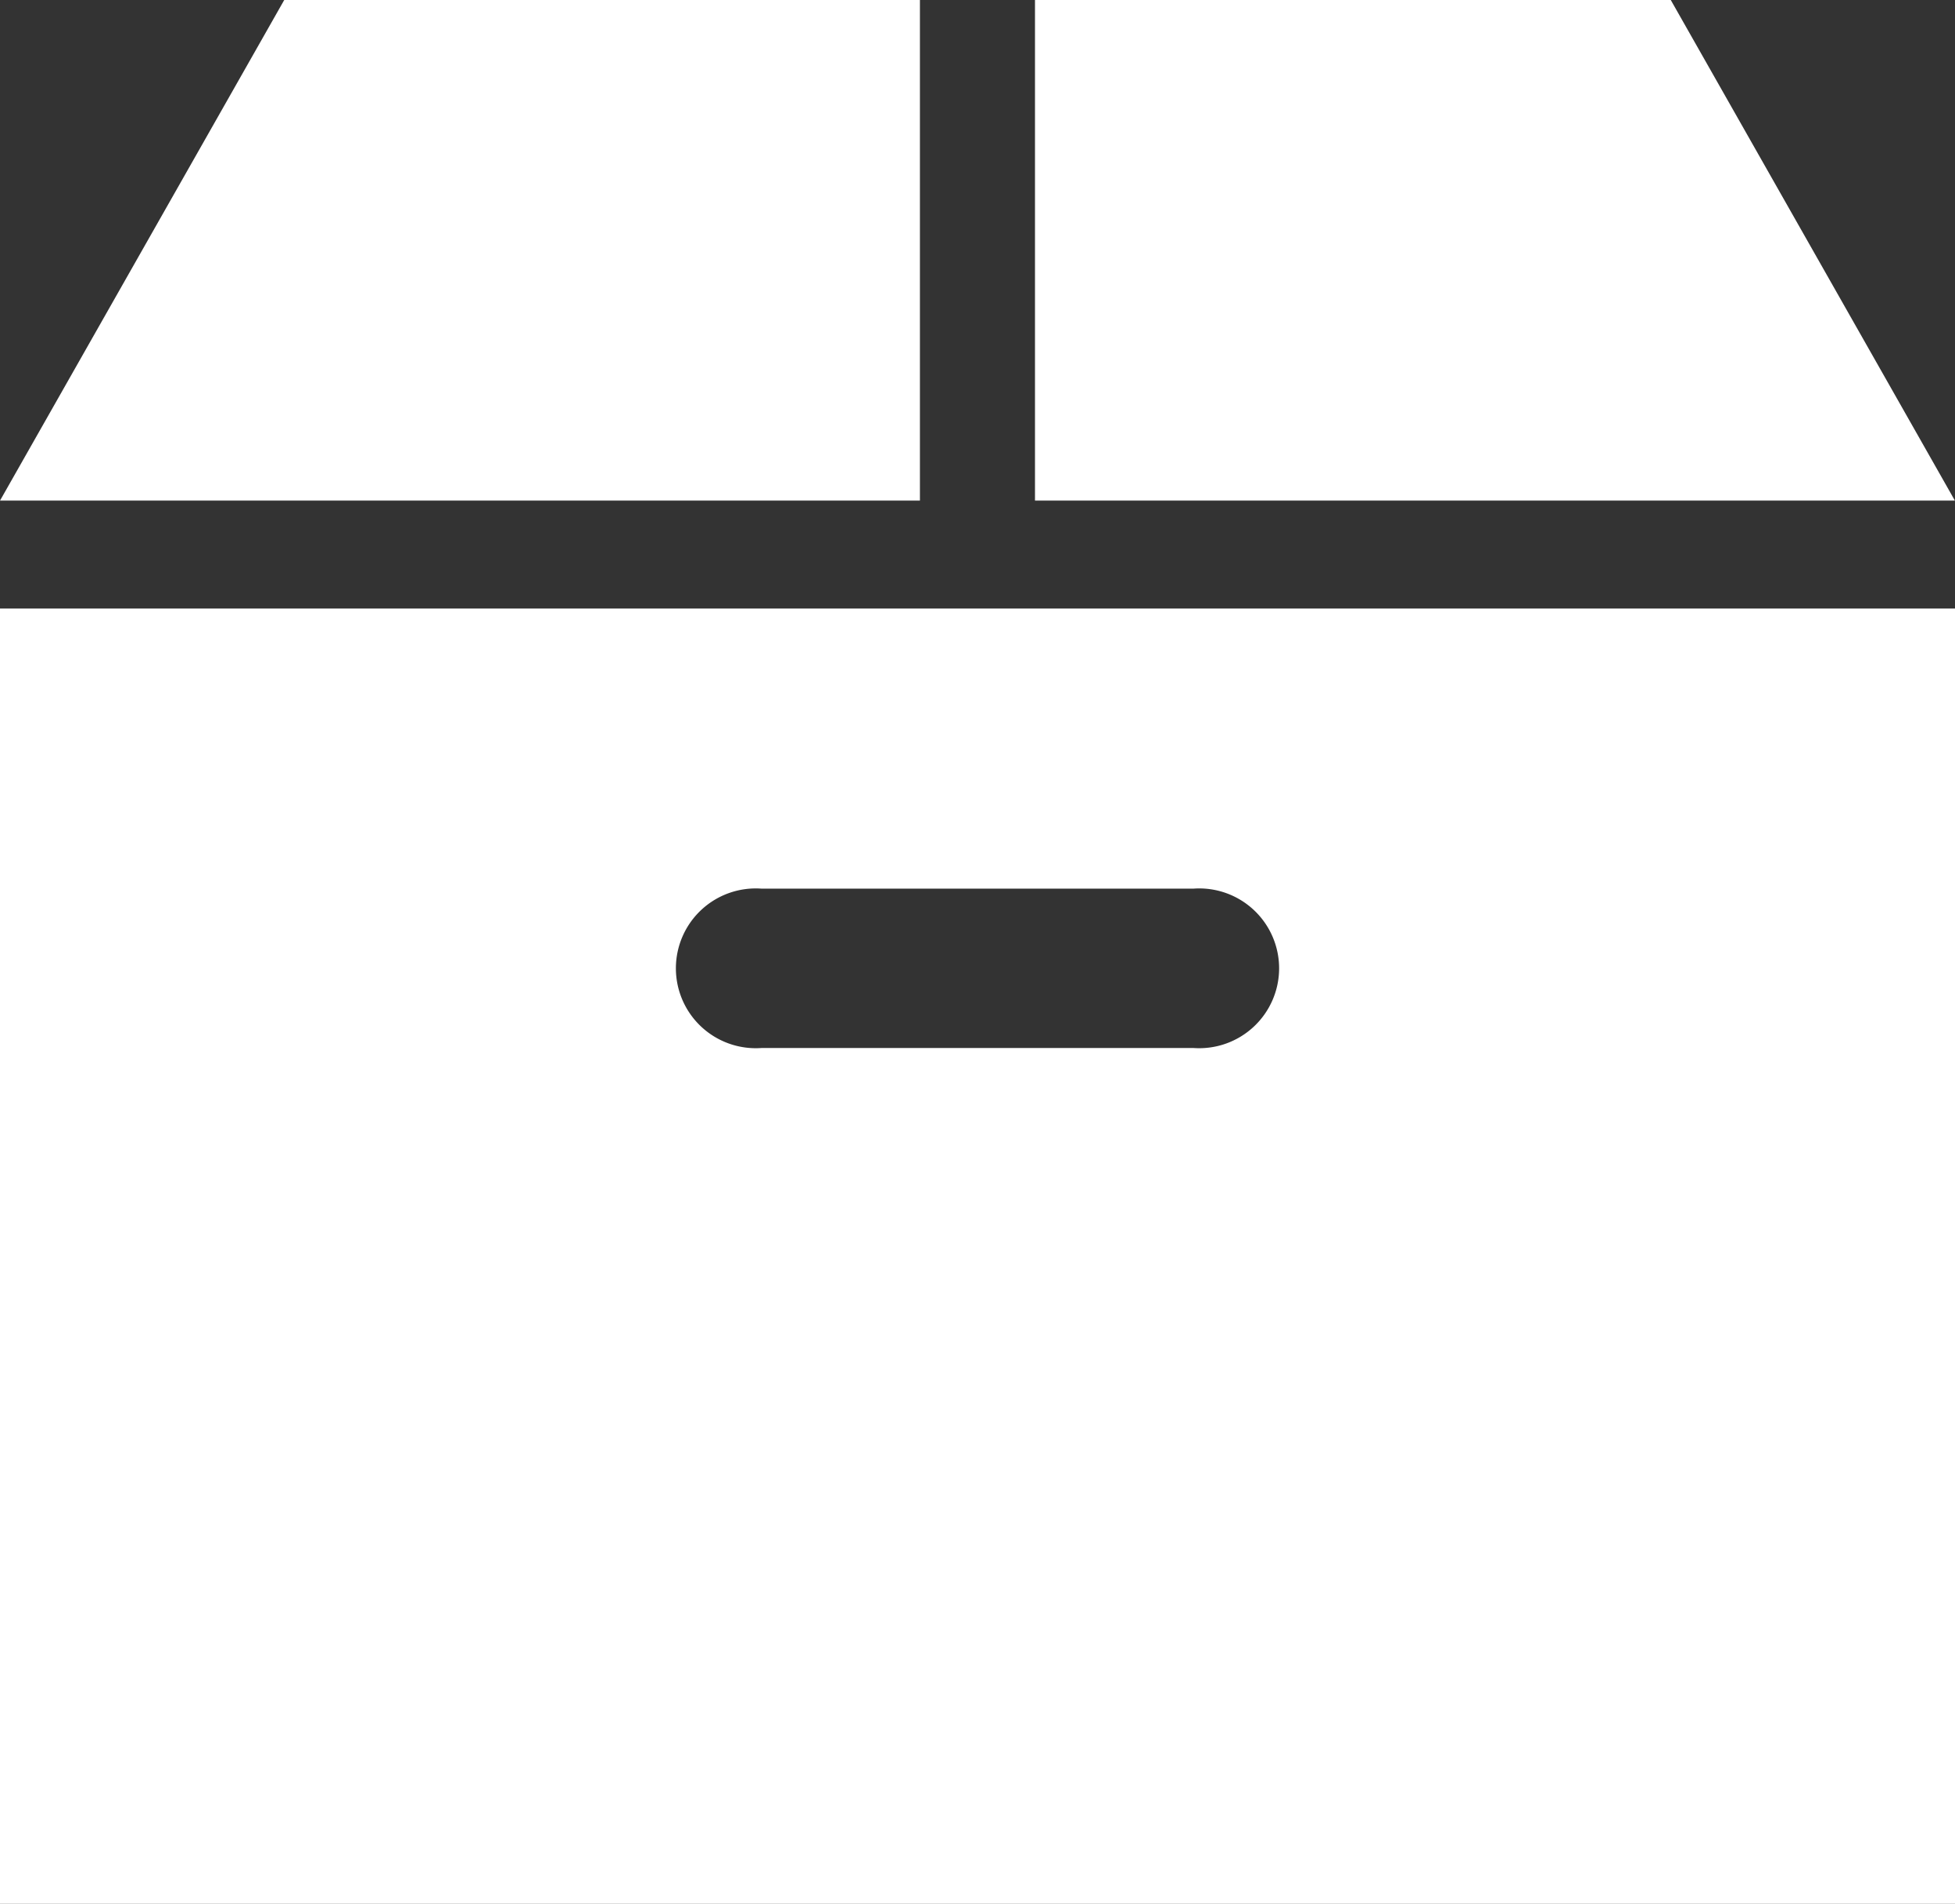
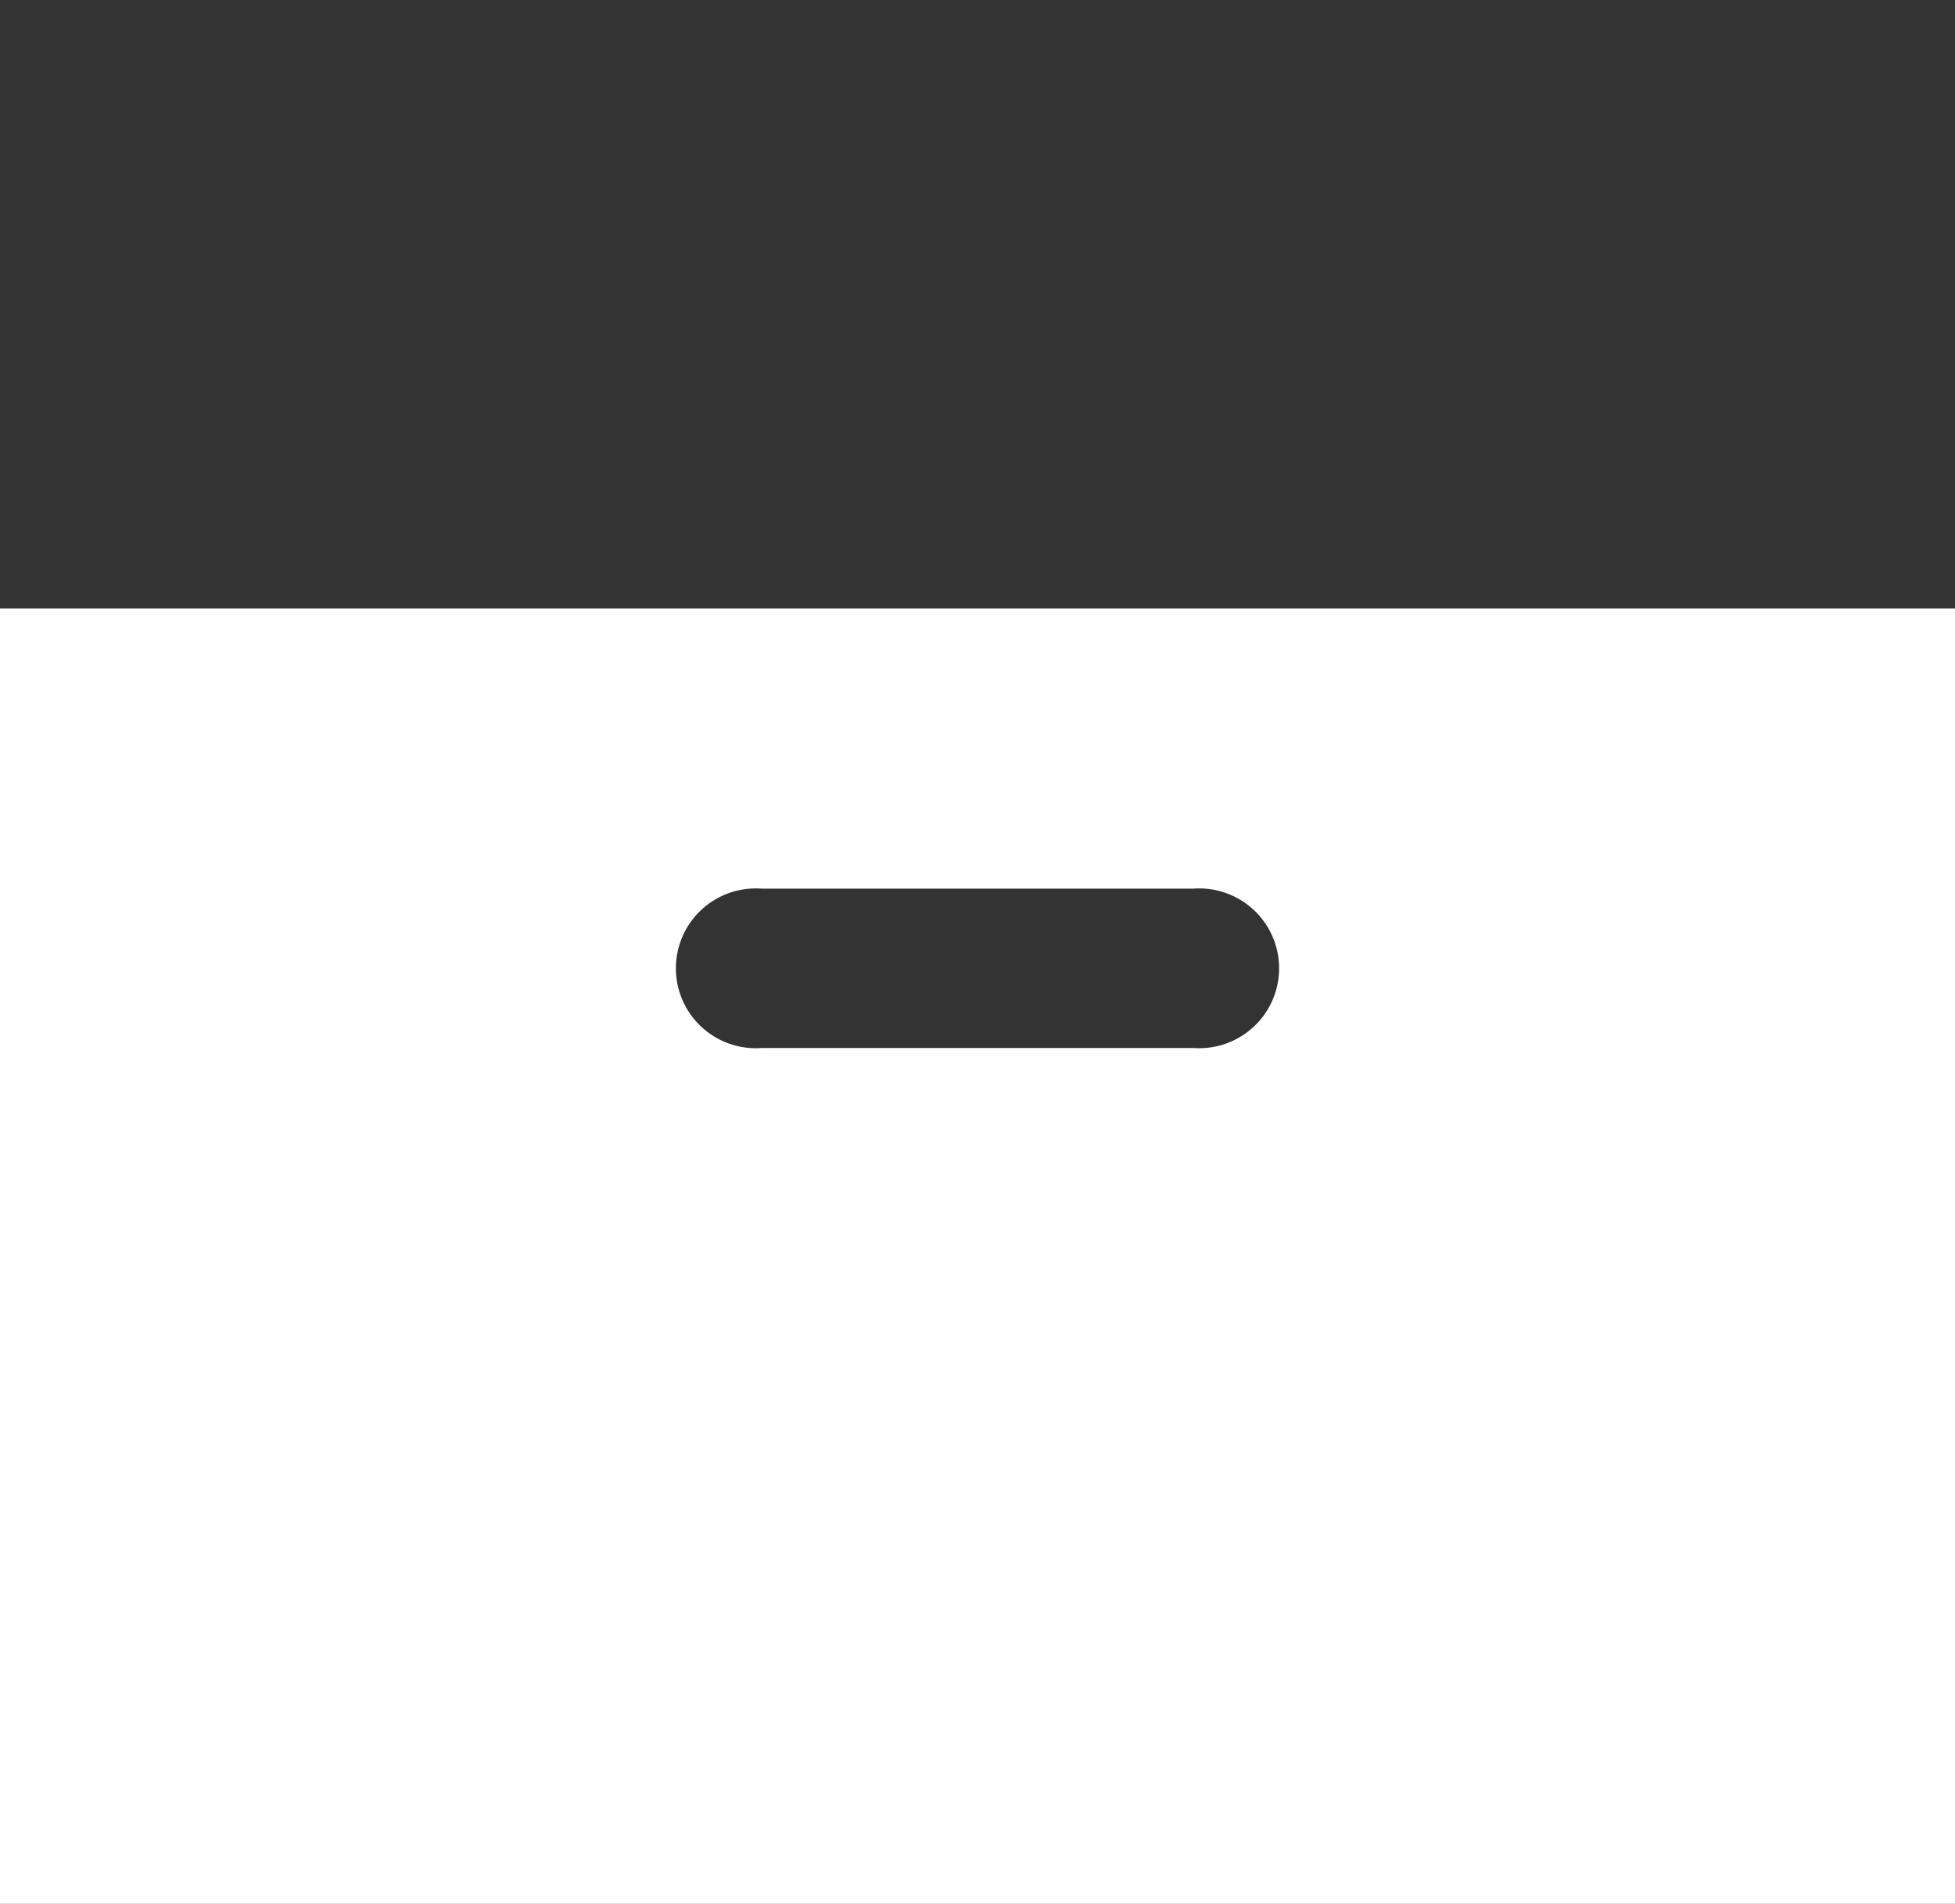
<svg xmlns="http://www.w3.org/2000/svg" width="20.848" height="20.303" viewBox="0 0 20.848 20.303">
  <rect x="0" y="0" width="20.848" height="20.303" fill="#333333" stroke="none" />
  <g id="グループ_1338" data-name="グループ 1338" transform="translate(0 -6.684)">
-     <path id="パス_25" data-name="パス 25" d="M277.851,6.684h-6.78v5.339h9.81Z" transform="translate(-260.034)" fill="#fff" />
-     <path id="パス_26" data-name="パス 26" d="M9.81,6.684H3.031L0,12.023H9.81Z" fill="#fff" />
+     <path id="パス_26" data-name="パス 26" d="M9.81,6.684H3.031H9.81Z" fill="#fff" />
    <path id="パス_27" data-name="パス 27" d="M0,179.88H20.848V166.066H0Zm8.118-10.827H12.73a.852.852,0,1,1,0,1.7H8.118a.852.852,0,1,1,0-1.7Z" transform="translate(0 -152.892)" fill="#fff" />
  </g>
</svg>